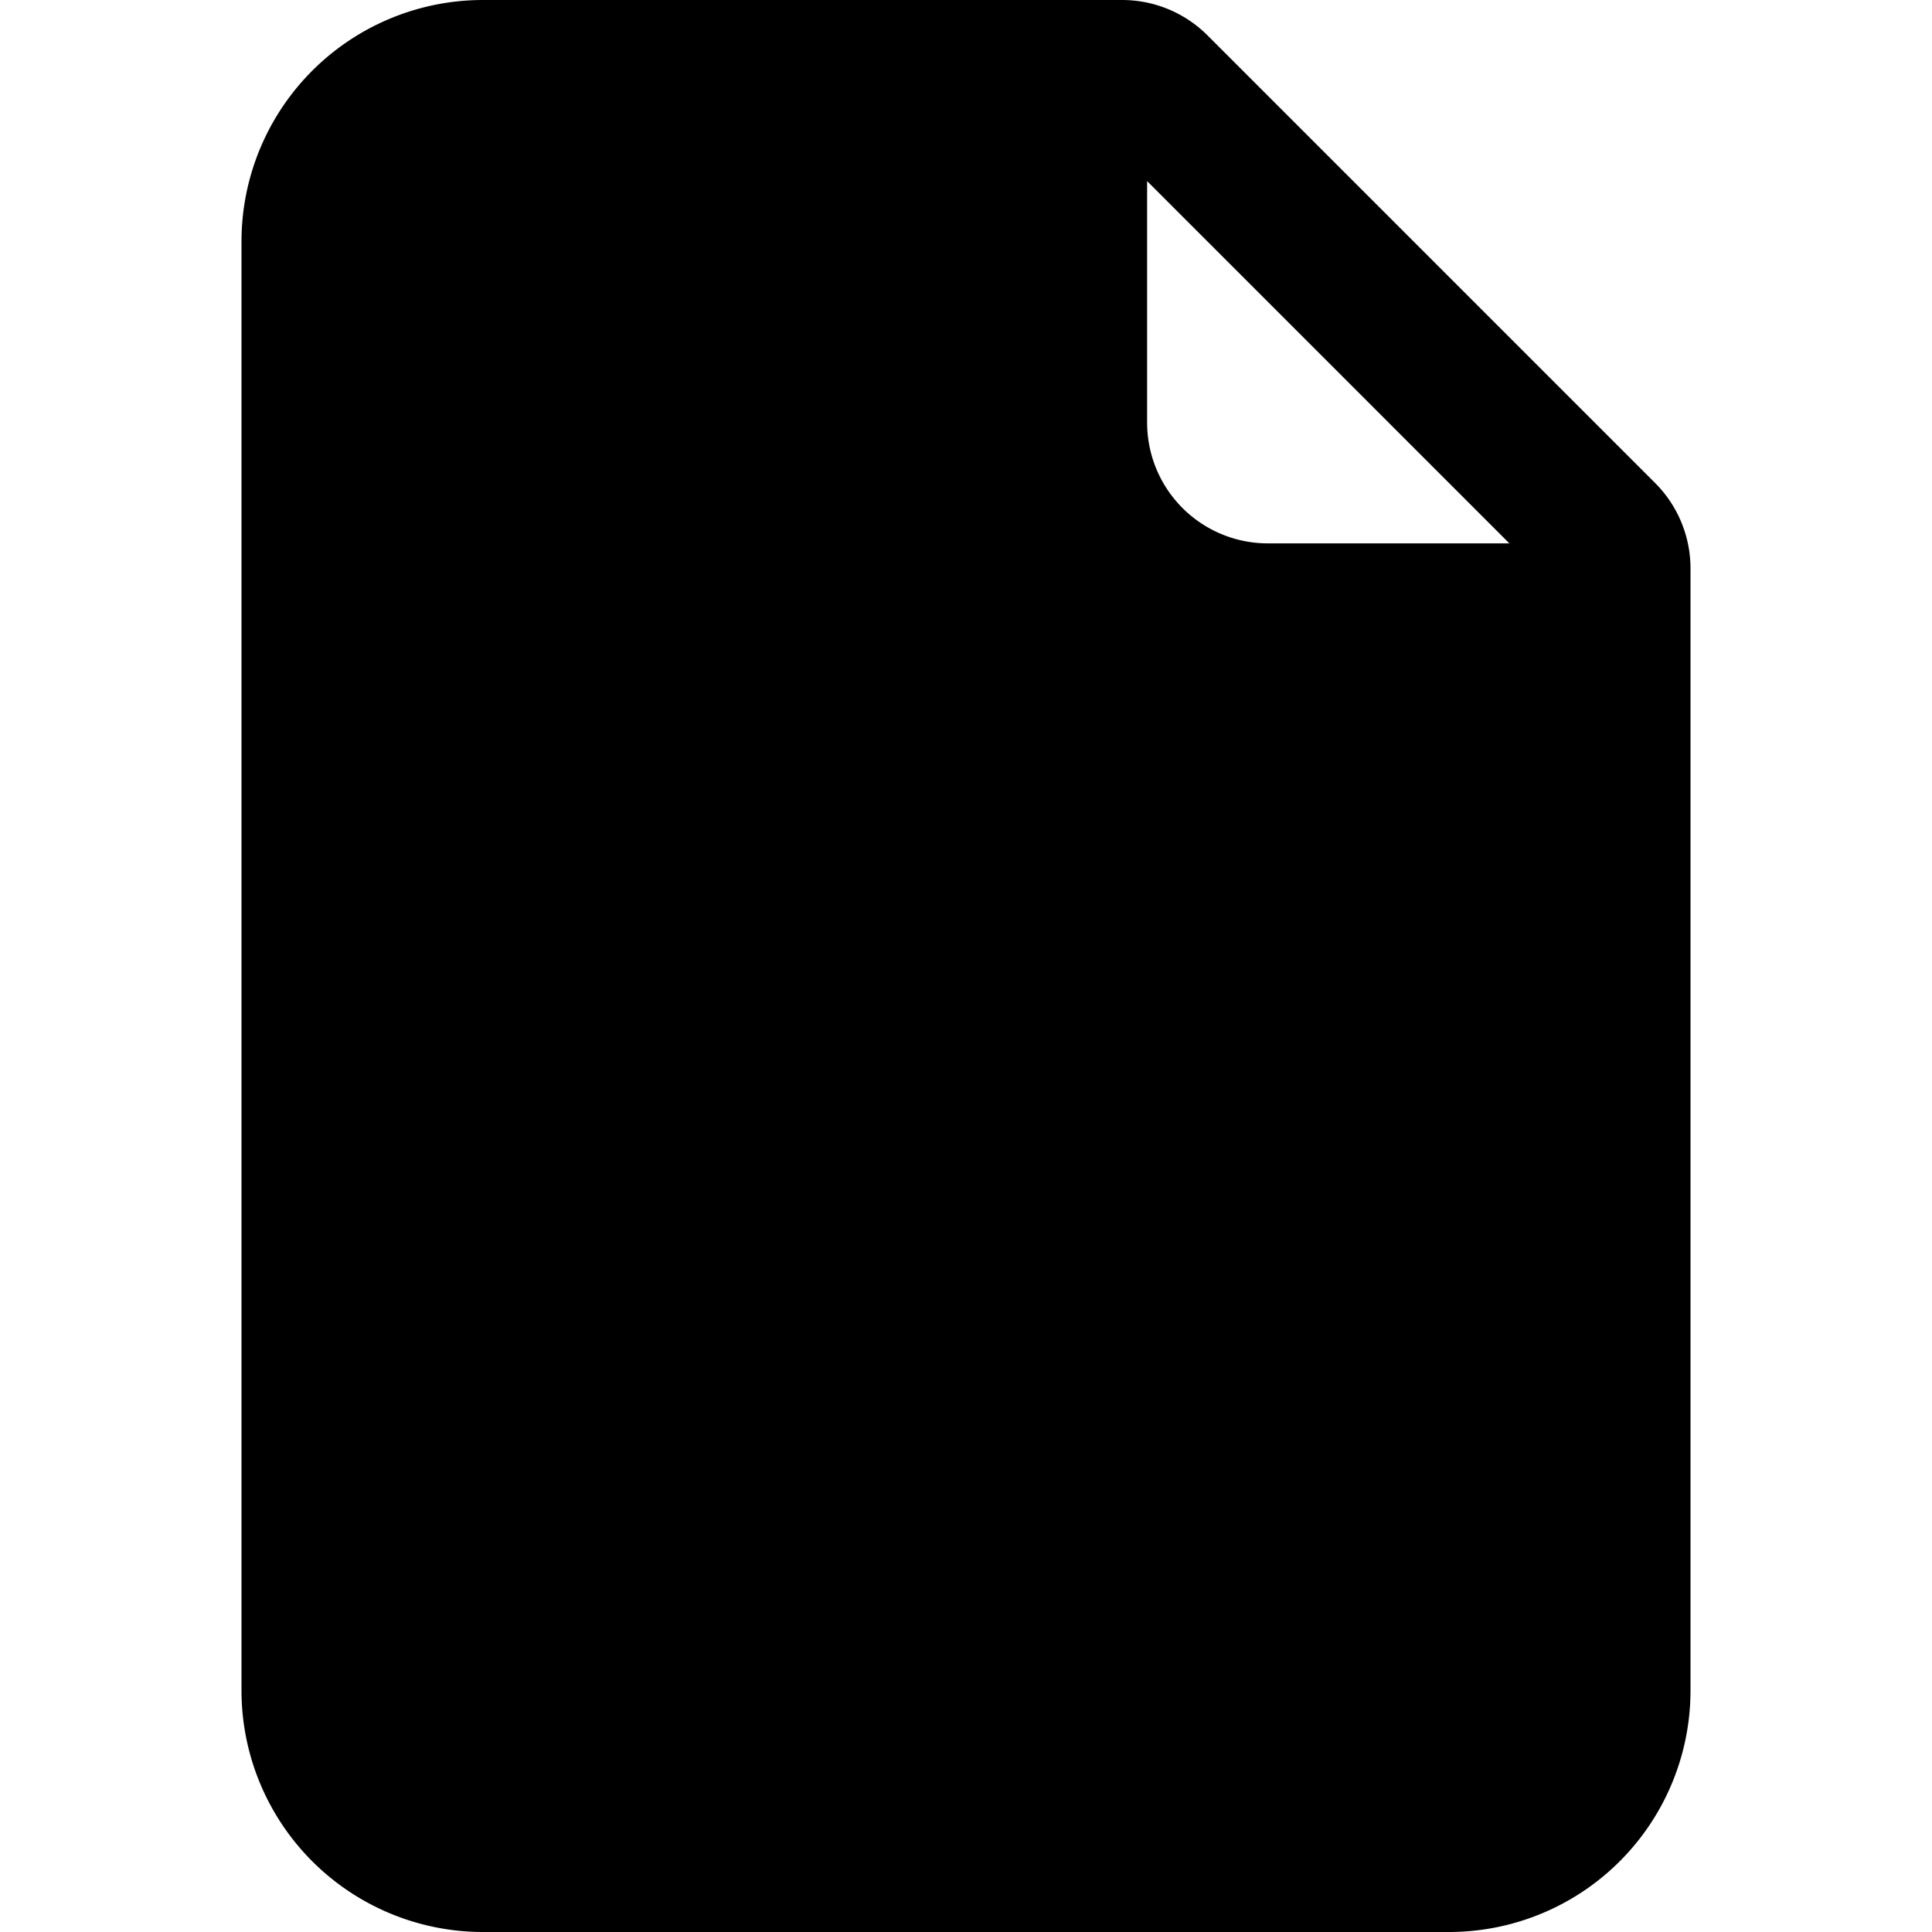
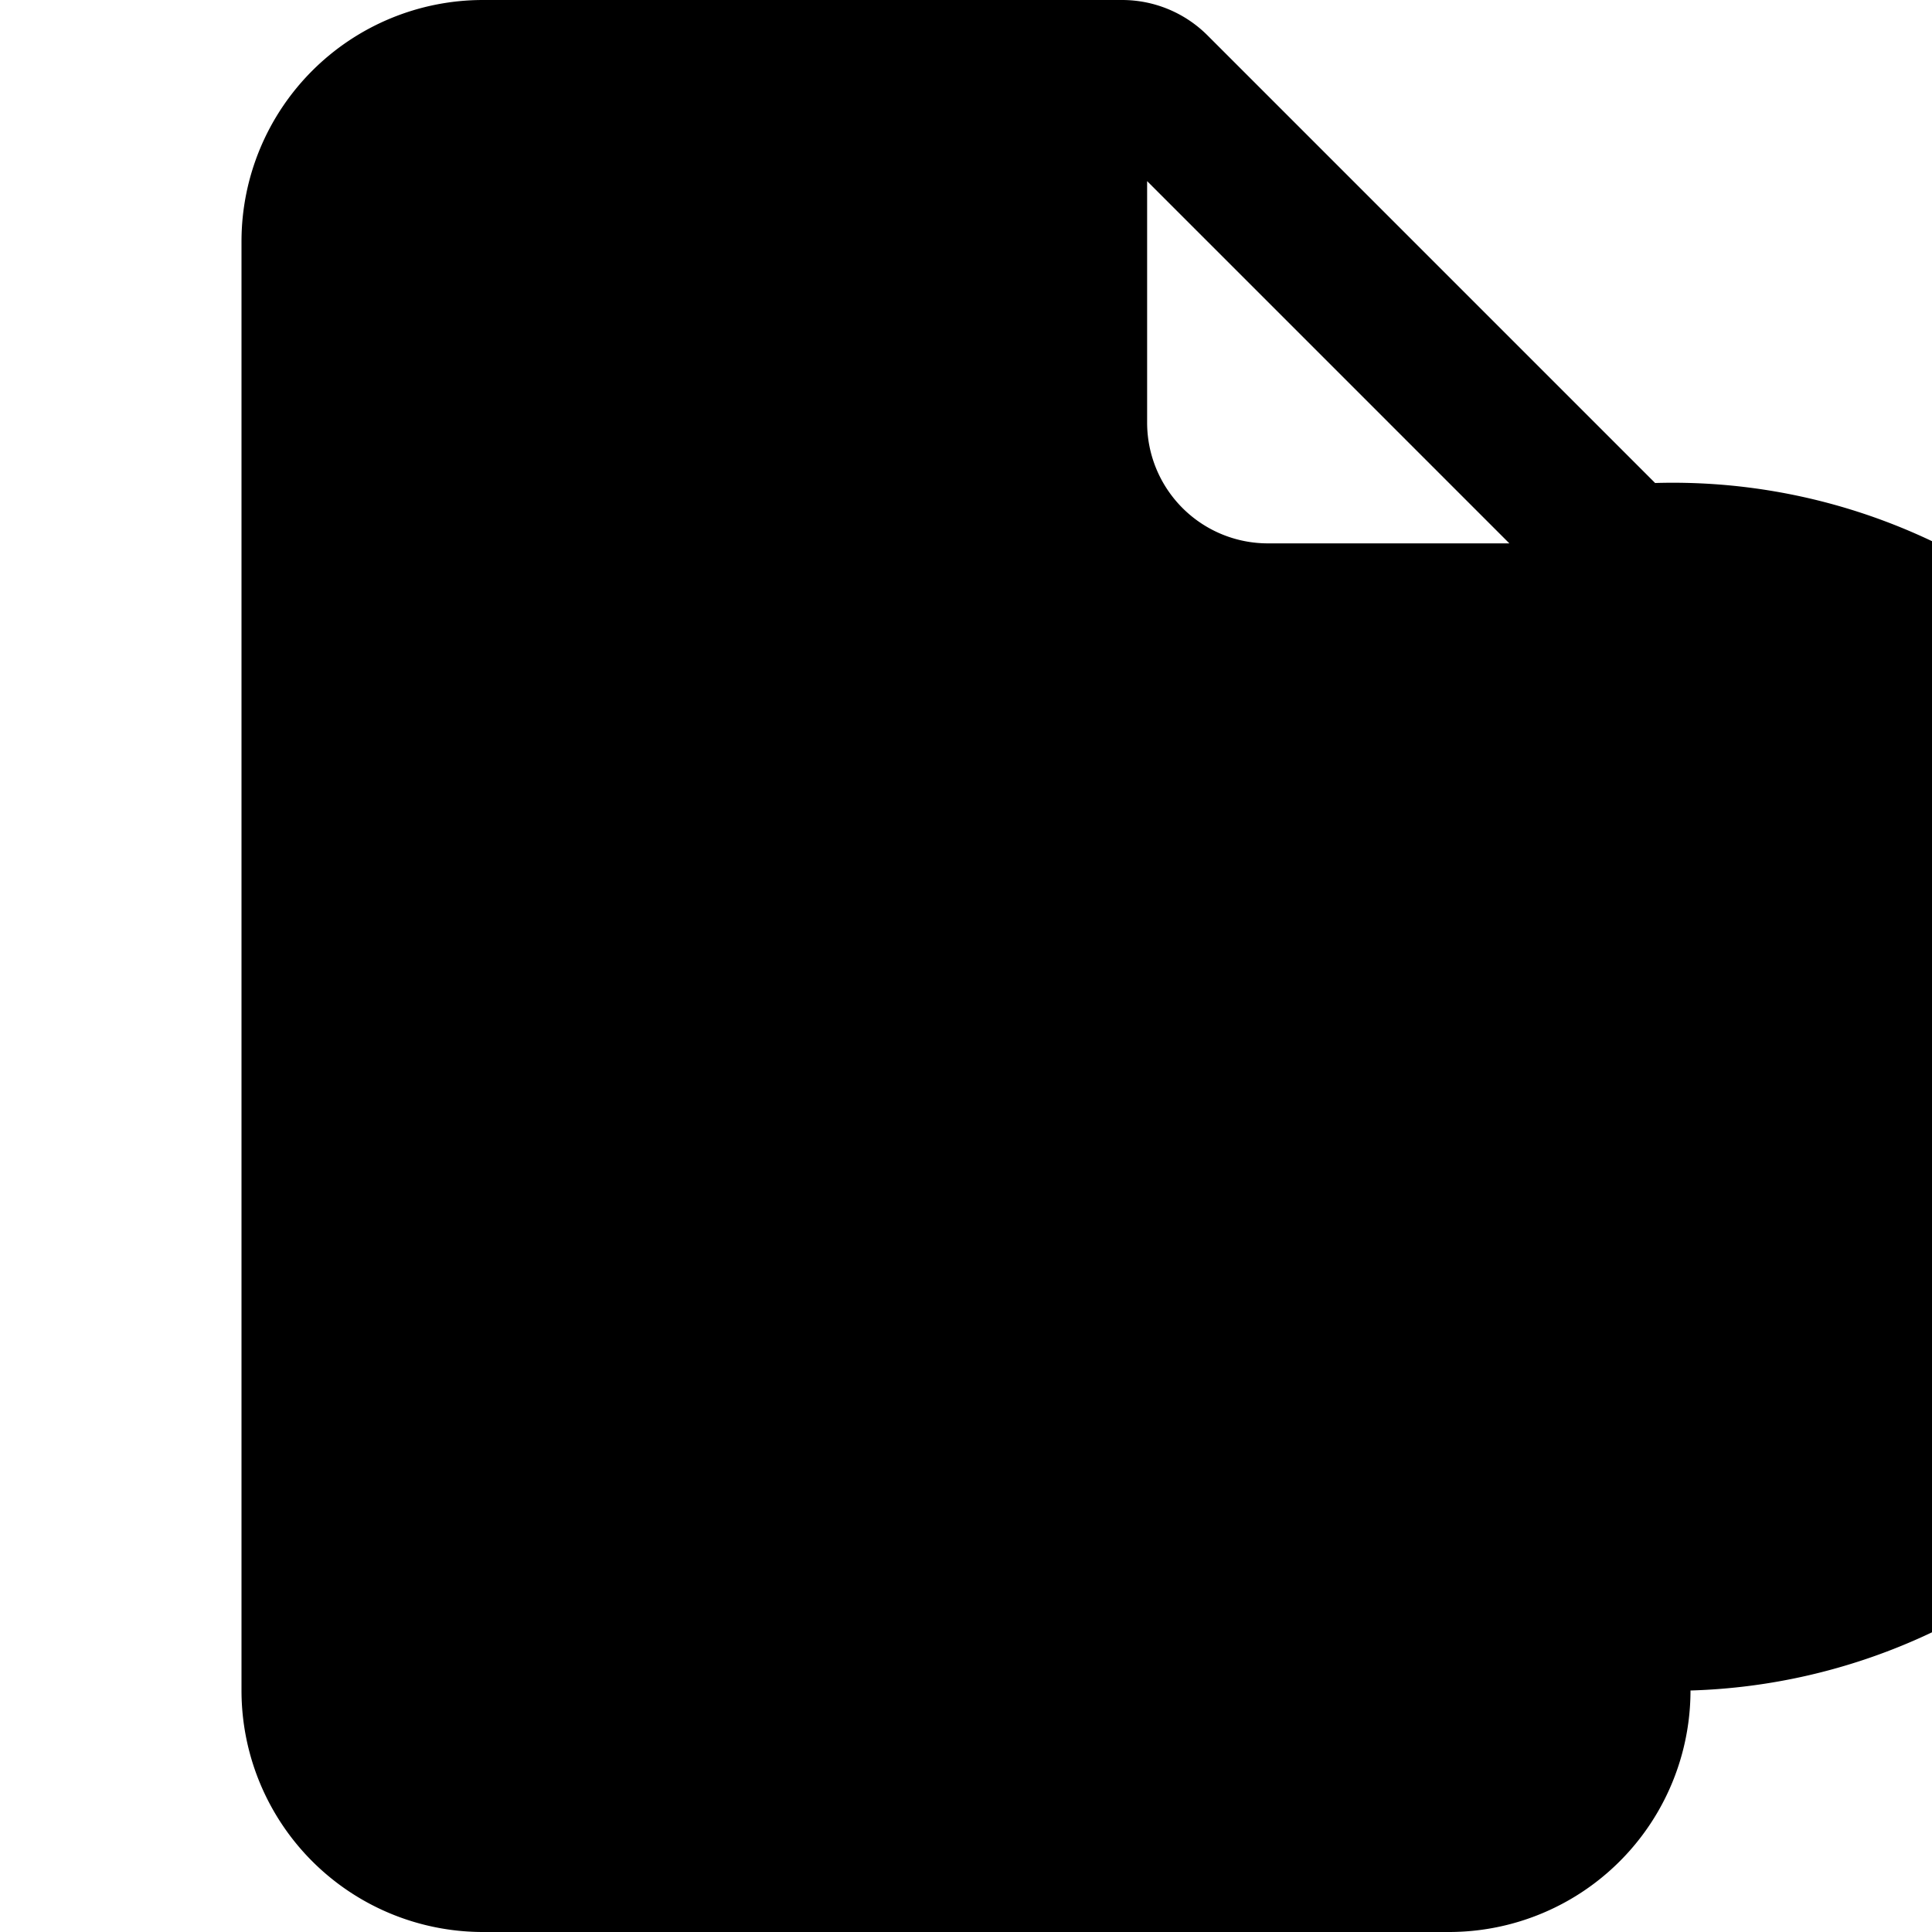
<svg xmlns="http://www.w3.org/2000/svg" xmlns:ns1="http://www.inkscape.org/namespaces/inkscape" xmlns:ns2="http://sodipodi.sourceforge.net/DTD/sodipodi-0.dtd" ns1:version="1.0 (4035a4fb49, 2020-05-01)" ns2:docname="file-earmark-fill.svg" id="svg5422" version="1.1" fill="currentColor" class="bi bi-file-earmark-fill" viewBox="0 0 16 16" height="1em" width="1em">
  <defs id="defs5426" />
  <ns2:namedview ns1:current-layer="svg5422" ns1:window-maximized="1" ns1:window-y="-9" ns1:window-x="-9" ns1:cy="6.4578313" ns1:cx="8" ns1:zoom="51.875" showgrid="false" id="namedview5424" ns1:window-height="1001" ns1:window-width="1920" ns1:pageshadow="2" ns1:pageopacity="0" guidetolerance="10" gridtolerance="10" objecttolerance="10" borderopacity="1" bordercolor="#666666" pagecolor="#ffffff" />
-   <path d="M 4 0 A 2 2 0 0 0 2 2 L 2 14 A 2 2 0 0 0 4 16 L 12 16 A 2 2 0 0 0 14 14 L 14 4.707 A 1 1 0 0 0 13.707 4 L 10 0.293 A 1 1 0 0 0 9.293 0 L 4 0 z M 9.5 1.5 L 12.5 4.5 L 10.5 4.5 A 1 1 0 0 1 9.5 3.5 L 9.5 1.5 z " style="fill:#000000;fill-opacity:1;fill-rule:evenodd" id="path5420" />
+   <path d="M 4 0 A 2 2 0 0 0 2 2 L 2 14 A 2 2 0 0 0 4 16 L 12 16 A 2 2 0 0 0 14 14 A 1 1 0 0 0 13.707 4 L 10 0.293 A 1 1 0 0 0 9.293 0 L 4 0 z M 9.5 1.5 L 12.5 4.5 L 10.5 4.5 A 1 1 0 0 1 9.5 3.5 L 9.5 1.5 z " style="fill:#000000;fill-opacity:1;fill-rule:evenodd" id="path5420" />
</svg>